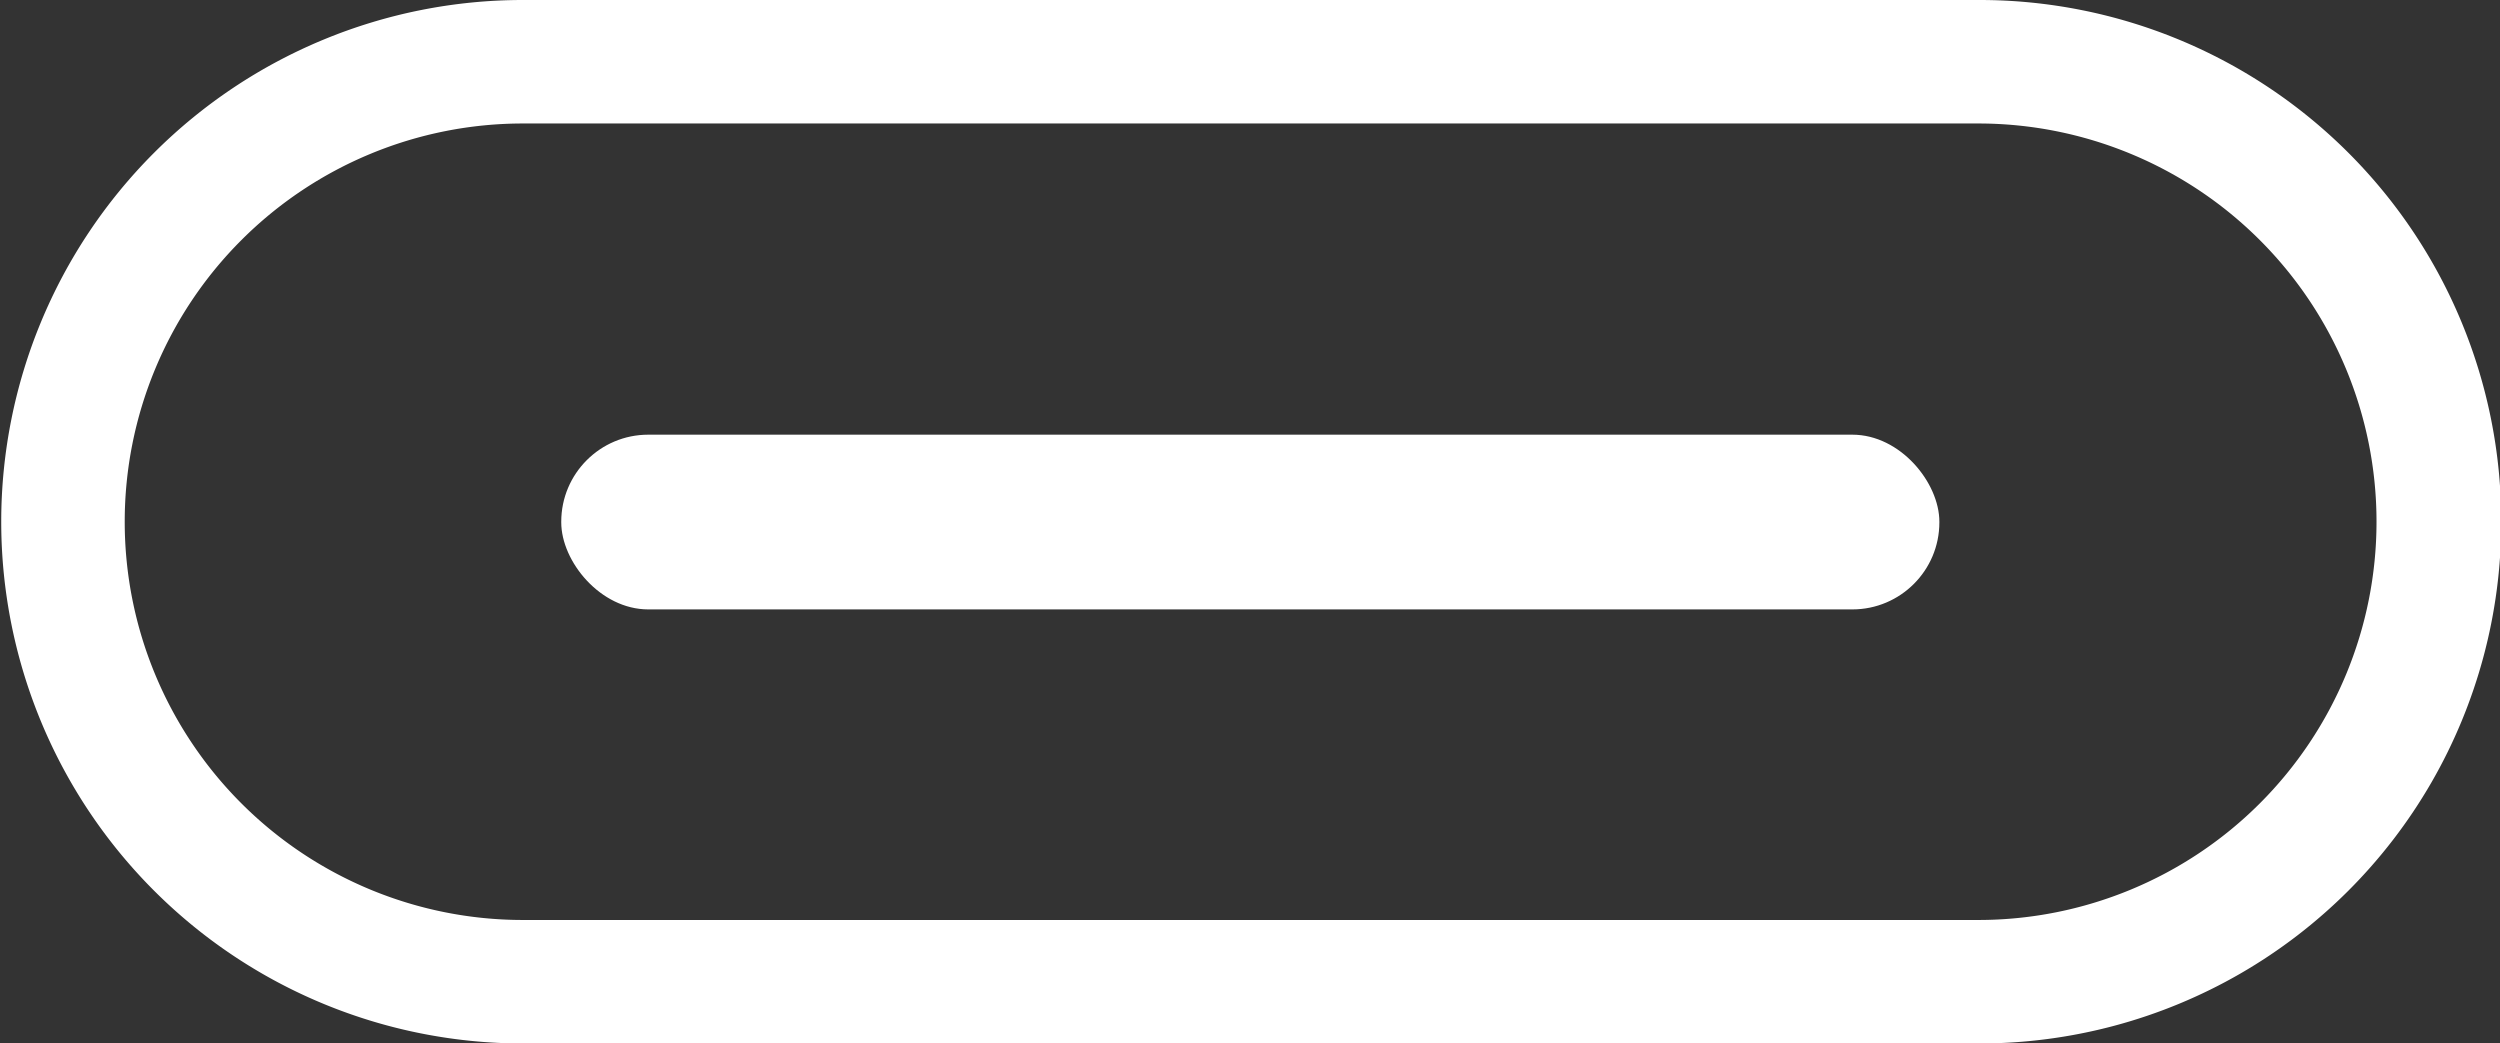
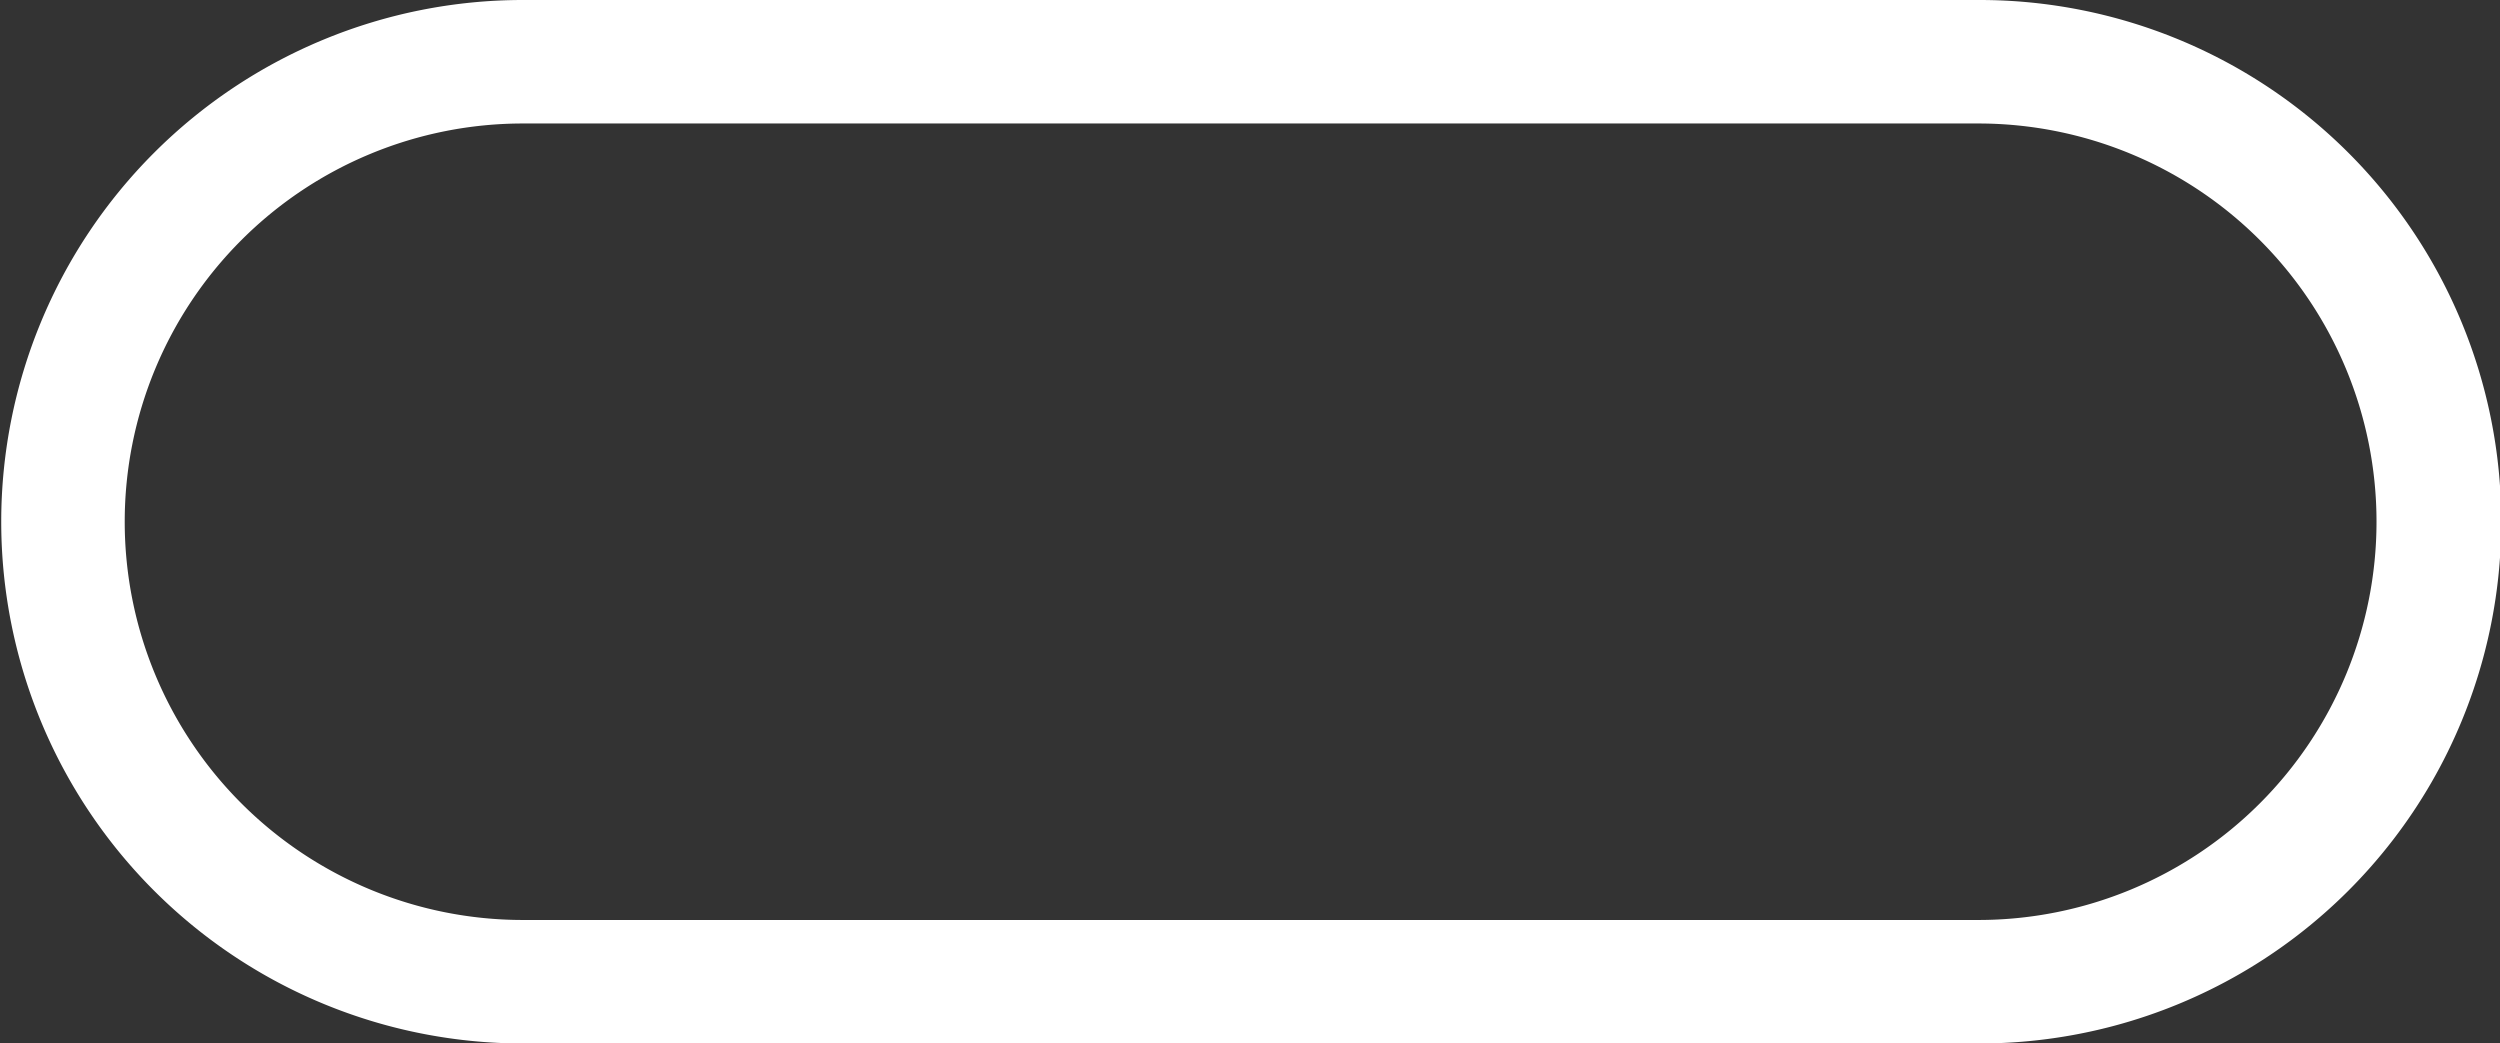
<svg xmlns="http://www.w3.org/2000/svg" id="图层_1" data-name="图层 1" viewBox="0 0 40.49 16.9">
  <rect x="0" y="0" width="40.49" height="16.9" fill="#333333" stroke="none" />
  <defs>
    <style>.cls-1{fill:#fff;}</style>
  </defs>
-   <rect class="cls-1" x="9.09" y="7.04" width="22.32" height="2.83" rx="1.41" />
  <path class="cls-1" d="M774.57,388.3a6.45,6.45,0,0,1,0,12.9H751a6.45,6.45,0,0,1,0-12.9h23.59m0-2H751a8.45,8.45,0,0,0-8.45,8.45h0A8.45,8.45,0,0,0,751,403.2h23.59a8.45,8.45,0,0,0,8.45-8.45h0a8.45,8.45,0,0,0-8.45-8.45Z" transform="translate(-742.53 -386.3)" />
</svg>